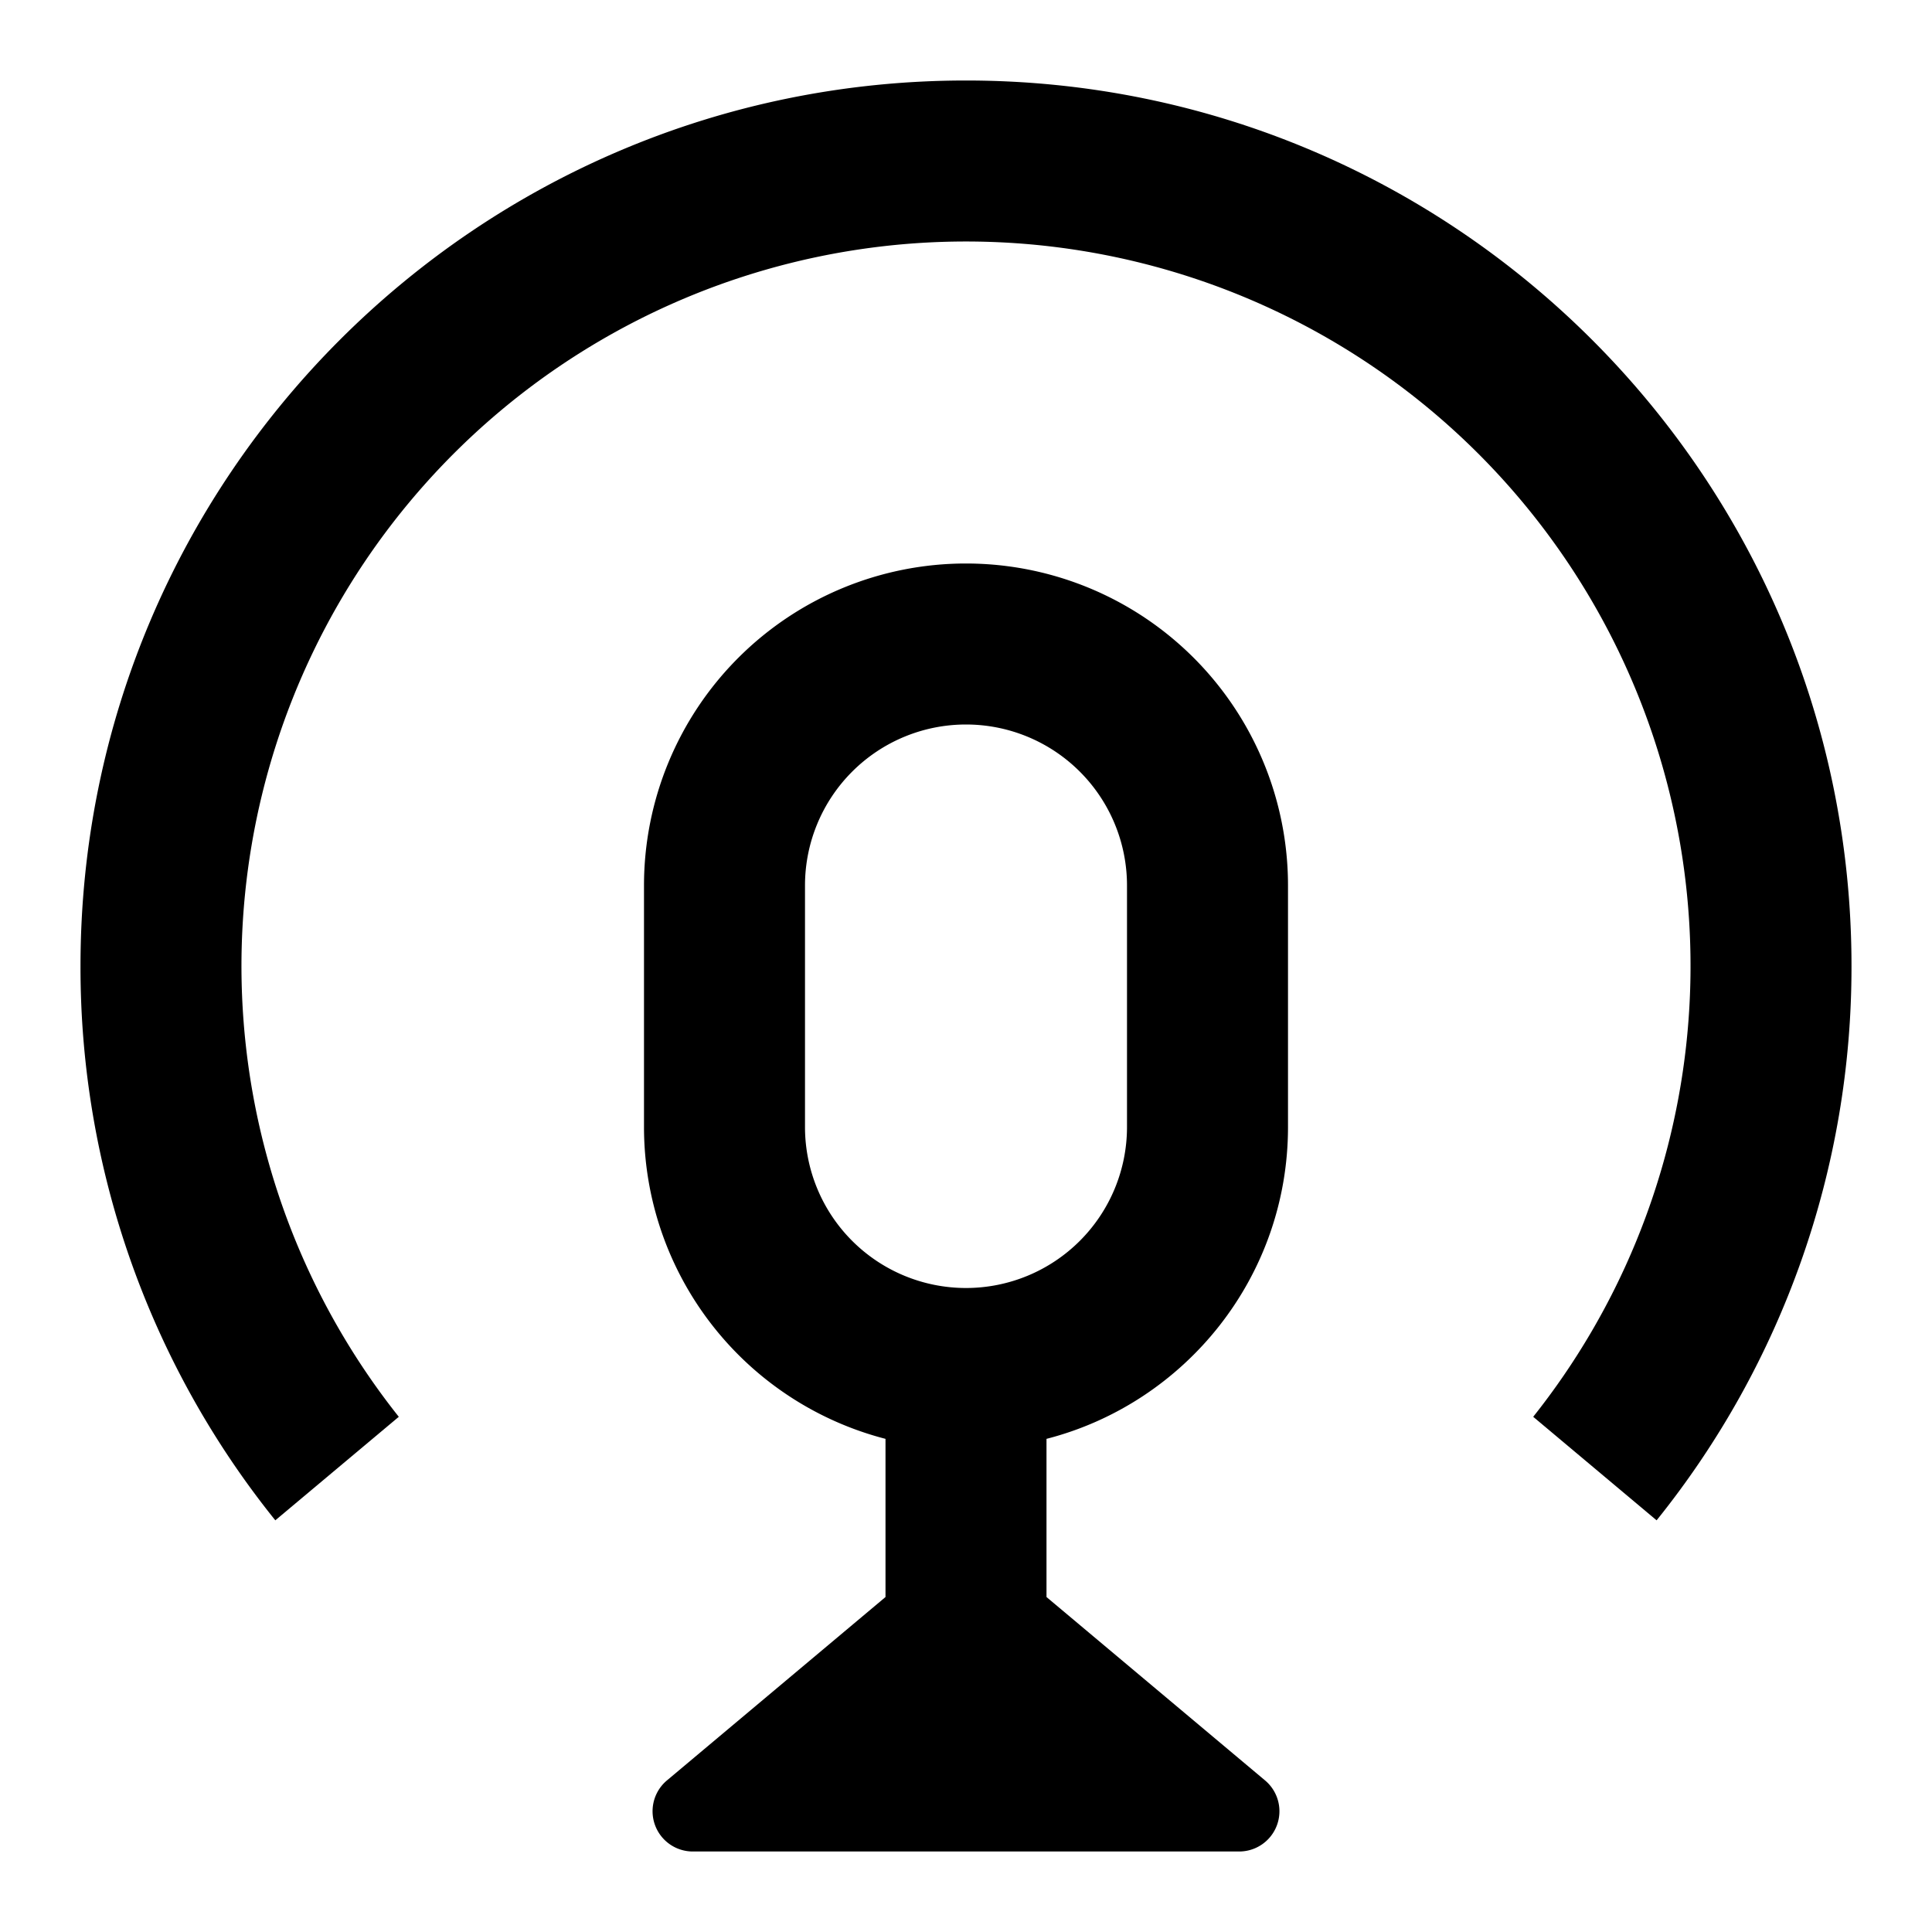
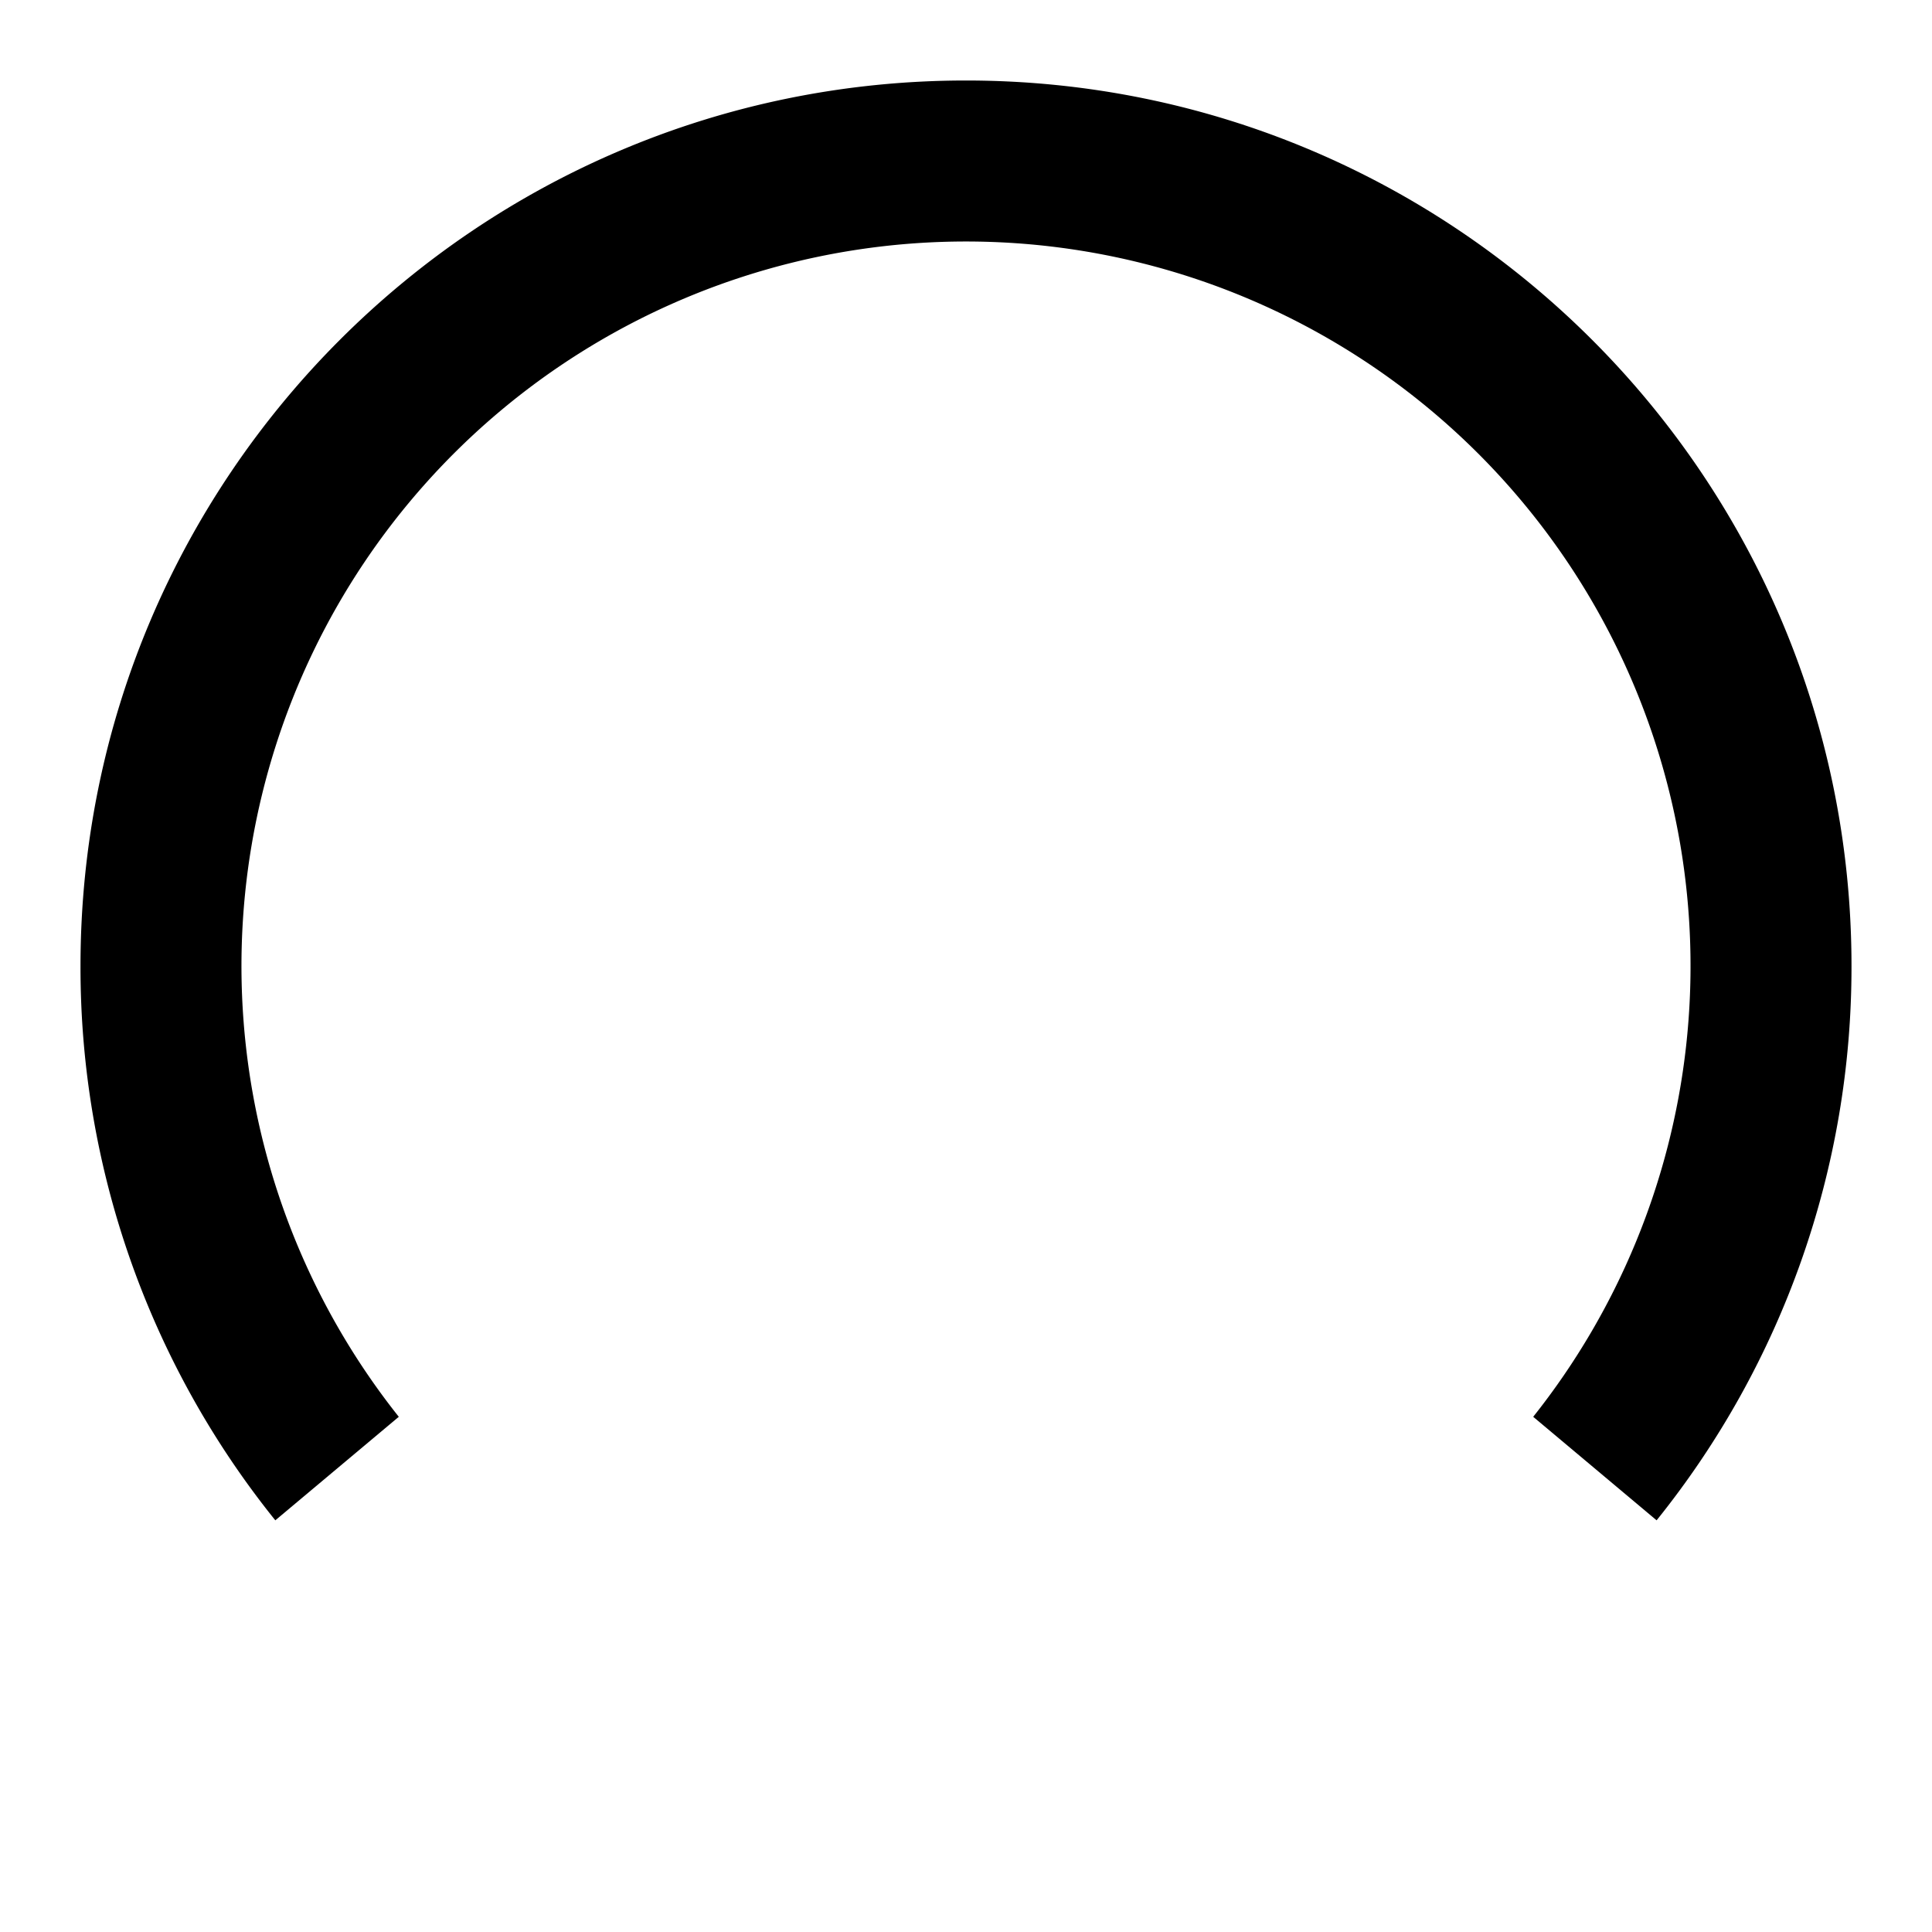
<svg xmlns="http://www.w3.org/2000/svg" viewBox="0 0 24 24">
  <path d="M12 3a9 9 0 0 0-7.046 14.6L3.42 18.886A10.954 10.954 0 0 1 1 12C1 5.925 5.925 1 12 1s11 4.925 11 11a10.96 10.96 0 0 1-2.421 6.886L19.046 17.6A9 9 0 0 0 12 3z" />
-   <path d="M12 7a4 4 0 0 0-4 4v3a4.002 4.002 0 0 0 3 3.874v1.965l-2.715 2.278a.5.5 0 0 0 .322.883h6.786a.5.5 0 0 0 .322-.883L13 19.839v-1.965c1.725-.444 3-2.01 3-3.874v-3a4 4 0 0 0-4-4zm2 7a2 2 0 0 1-4 0v-3a2 2 0 1 1 4 0v3z" />
</svg>